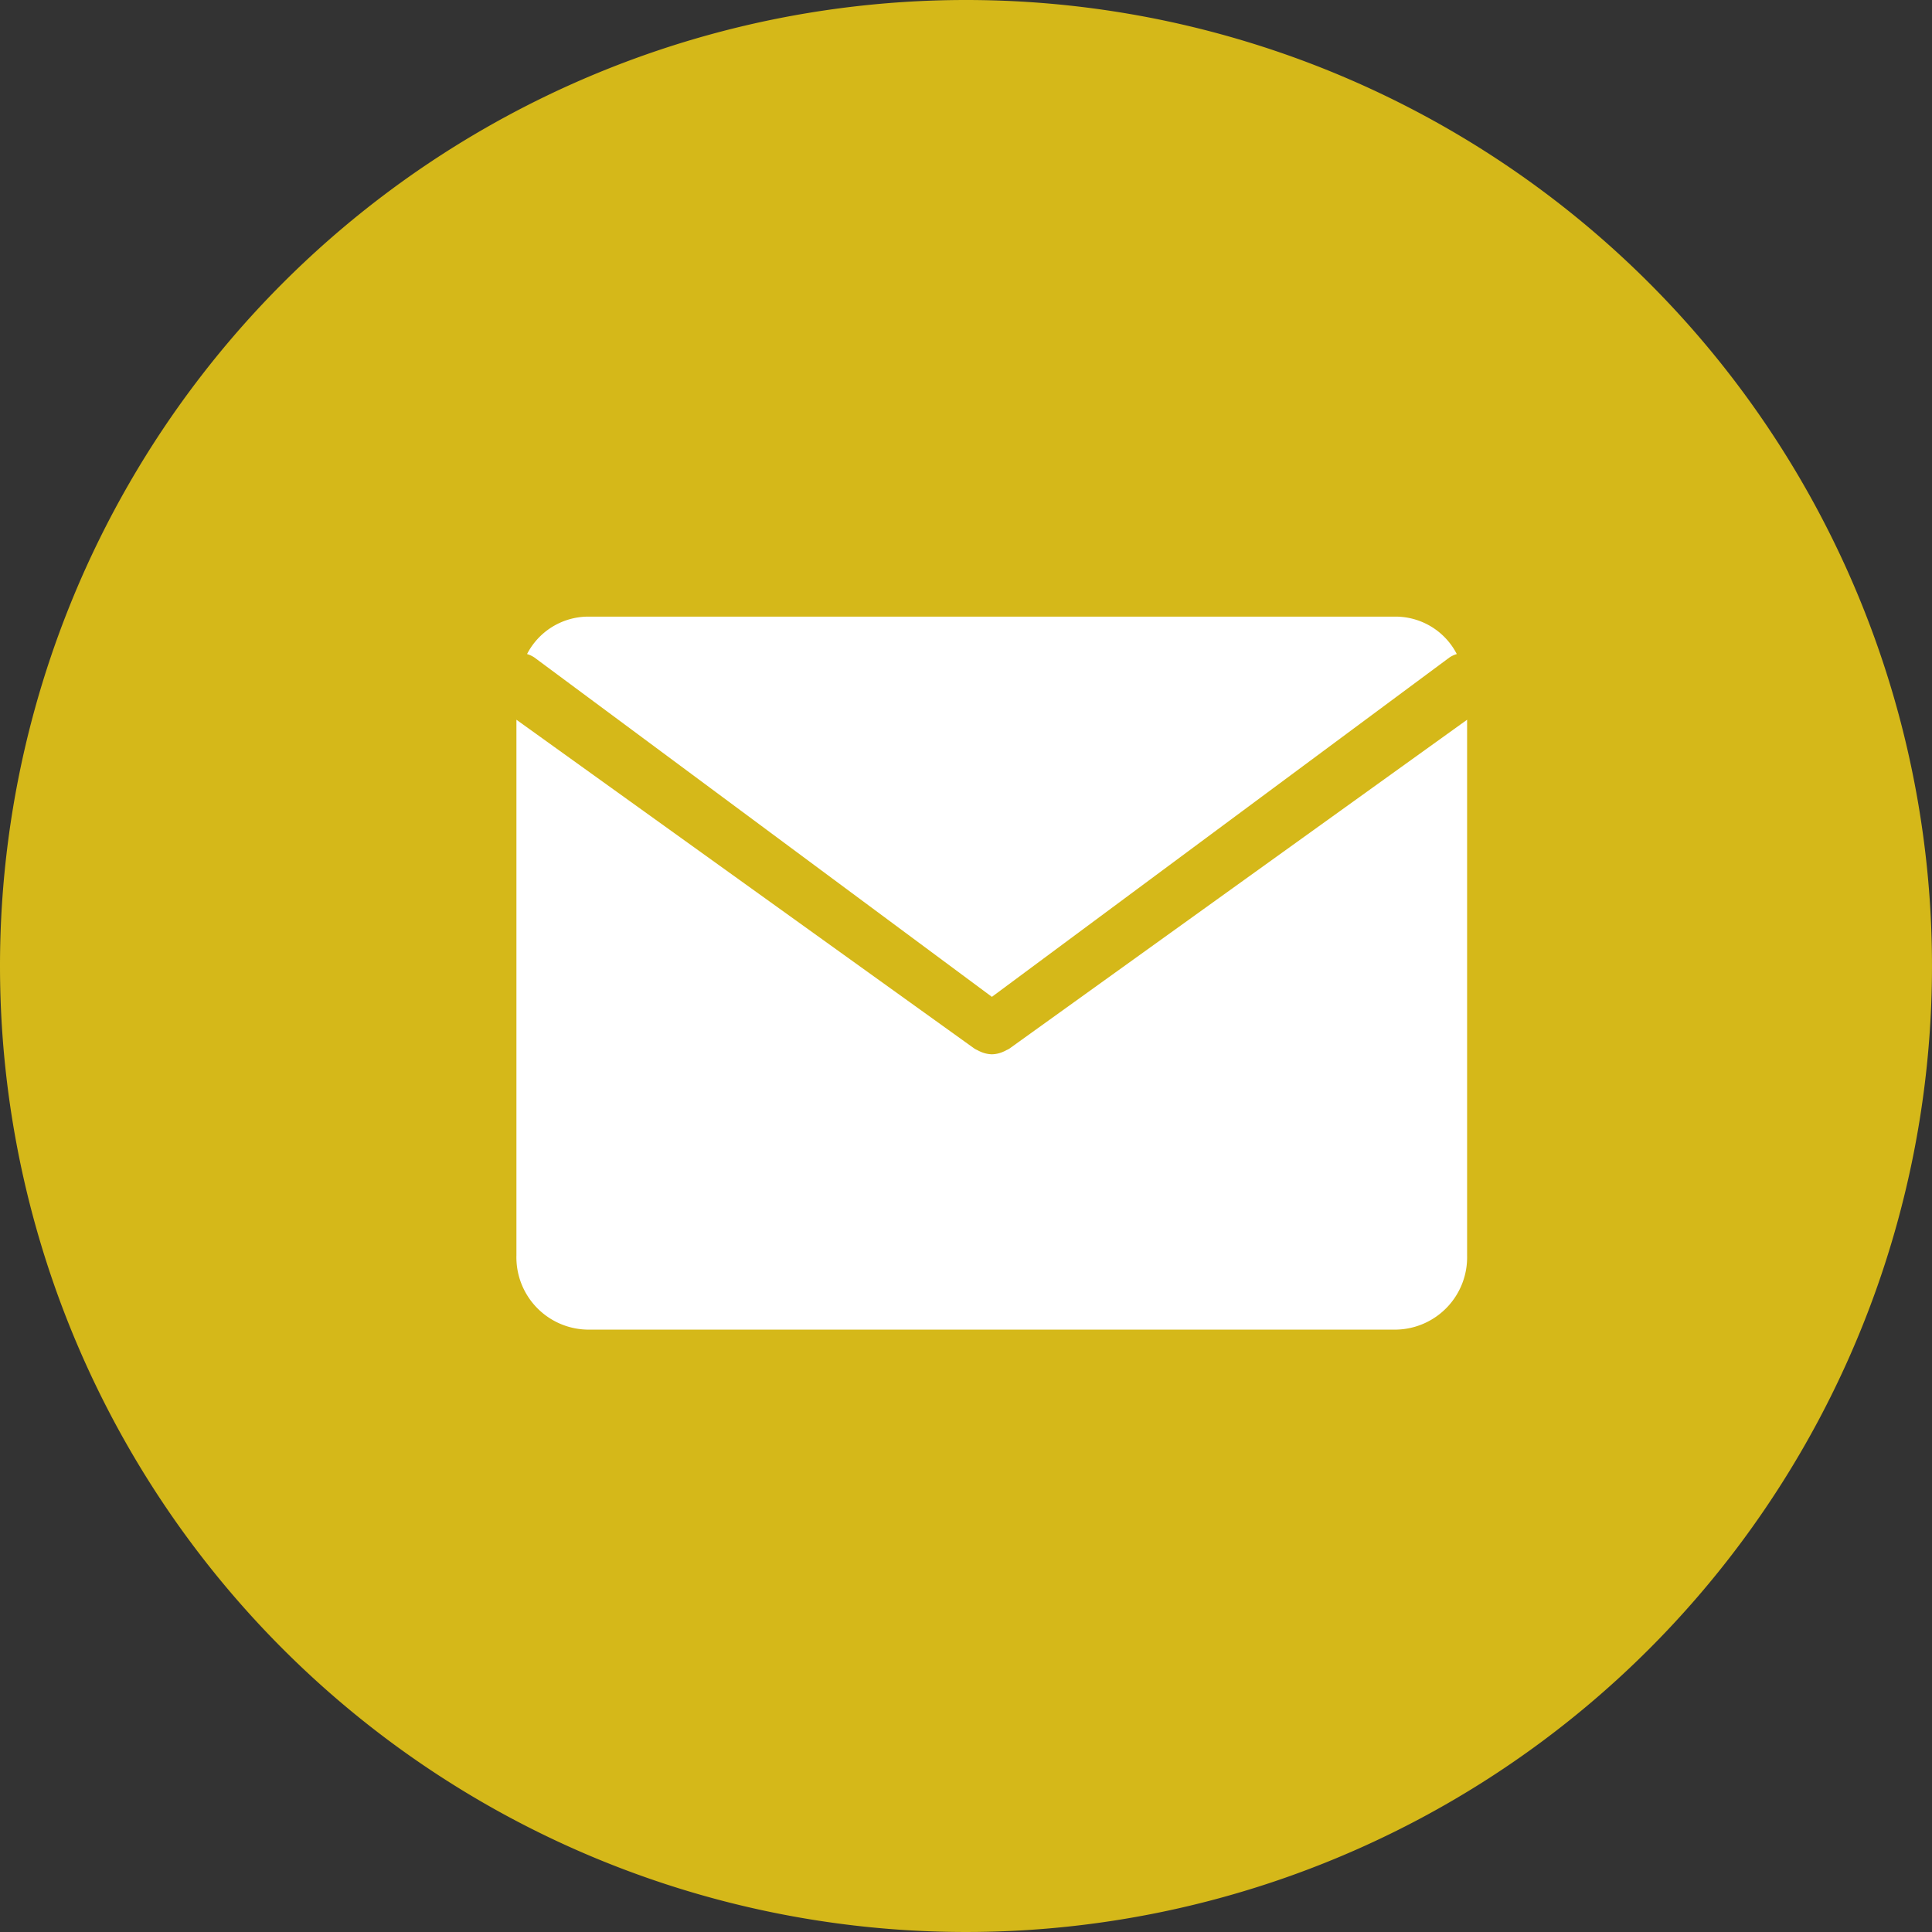
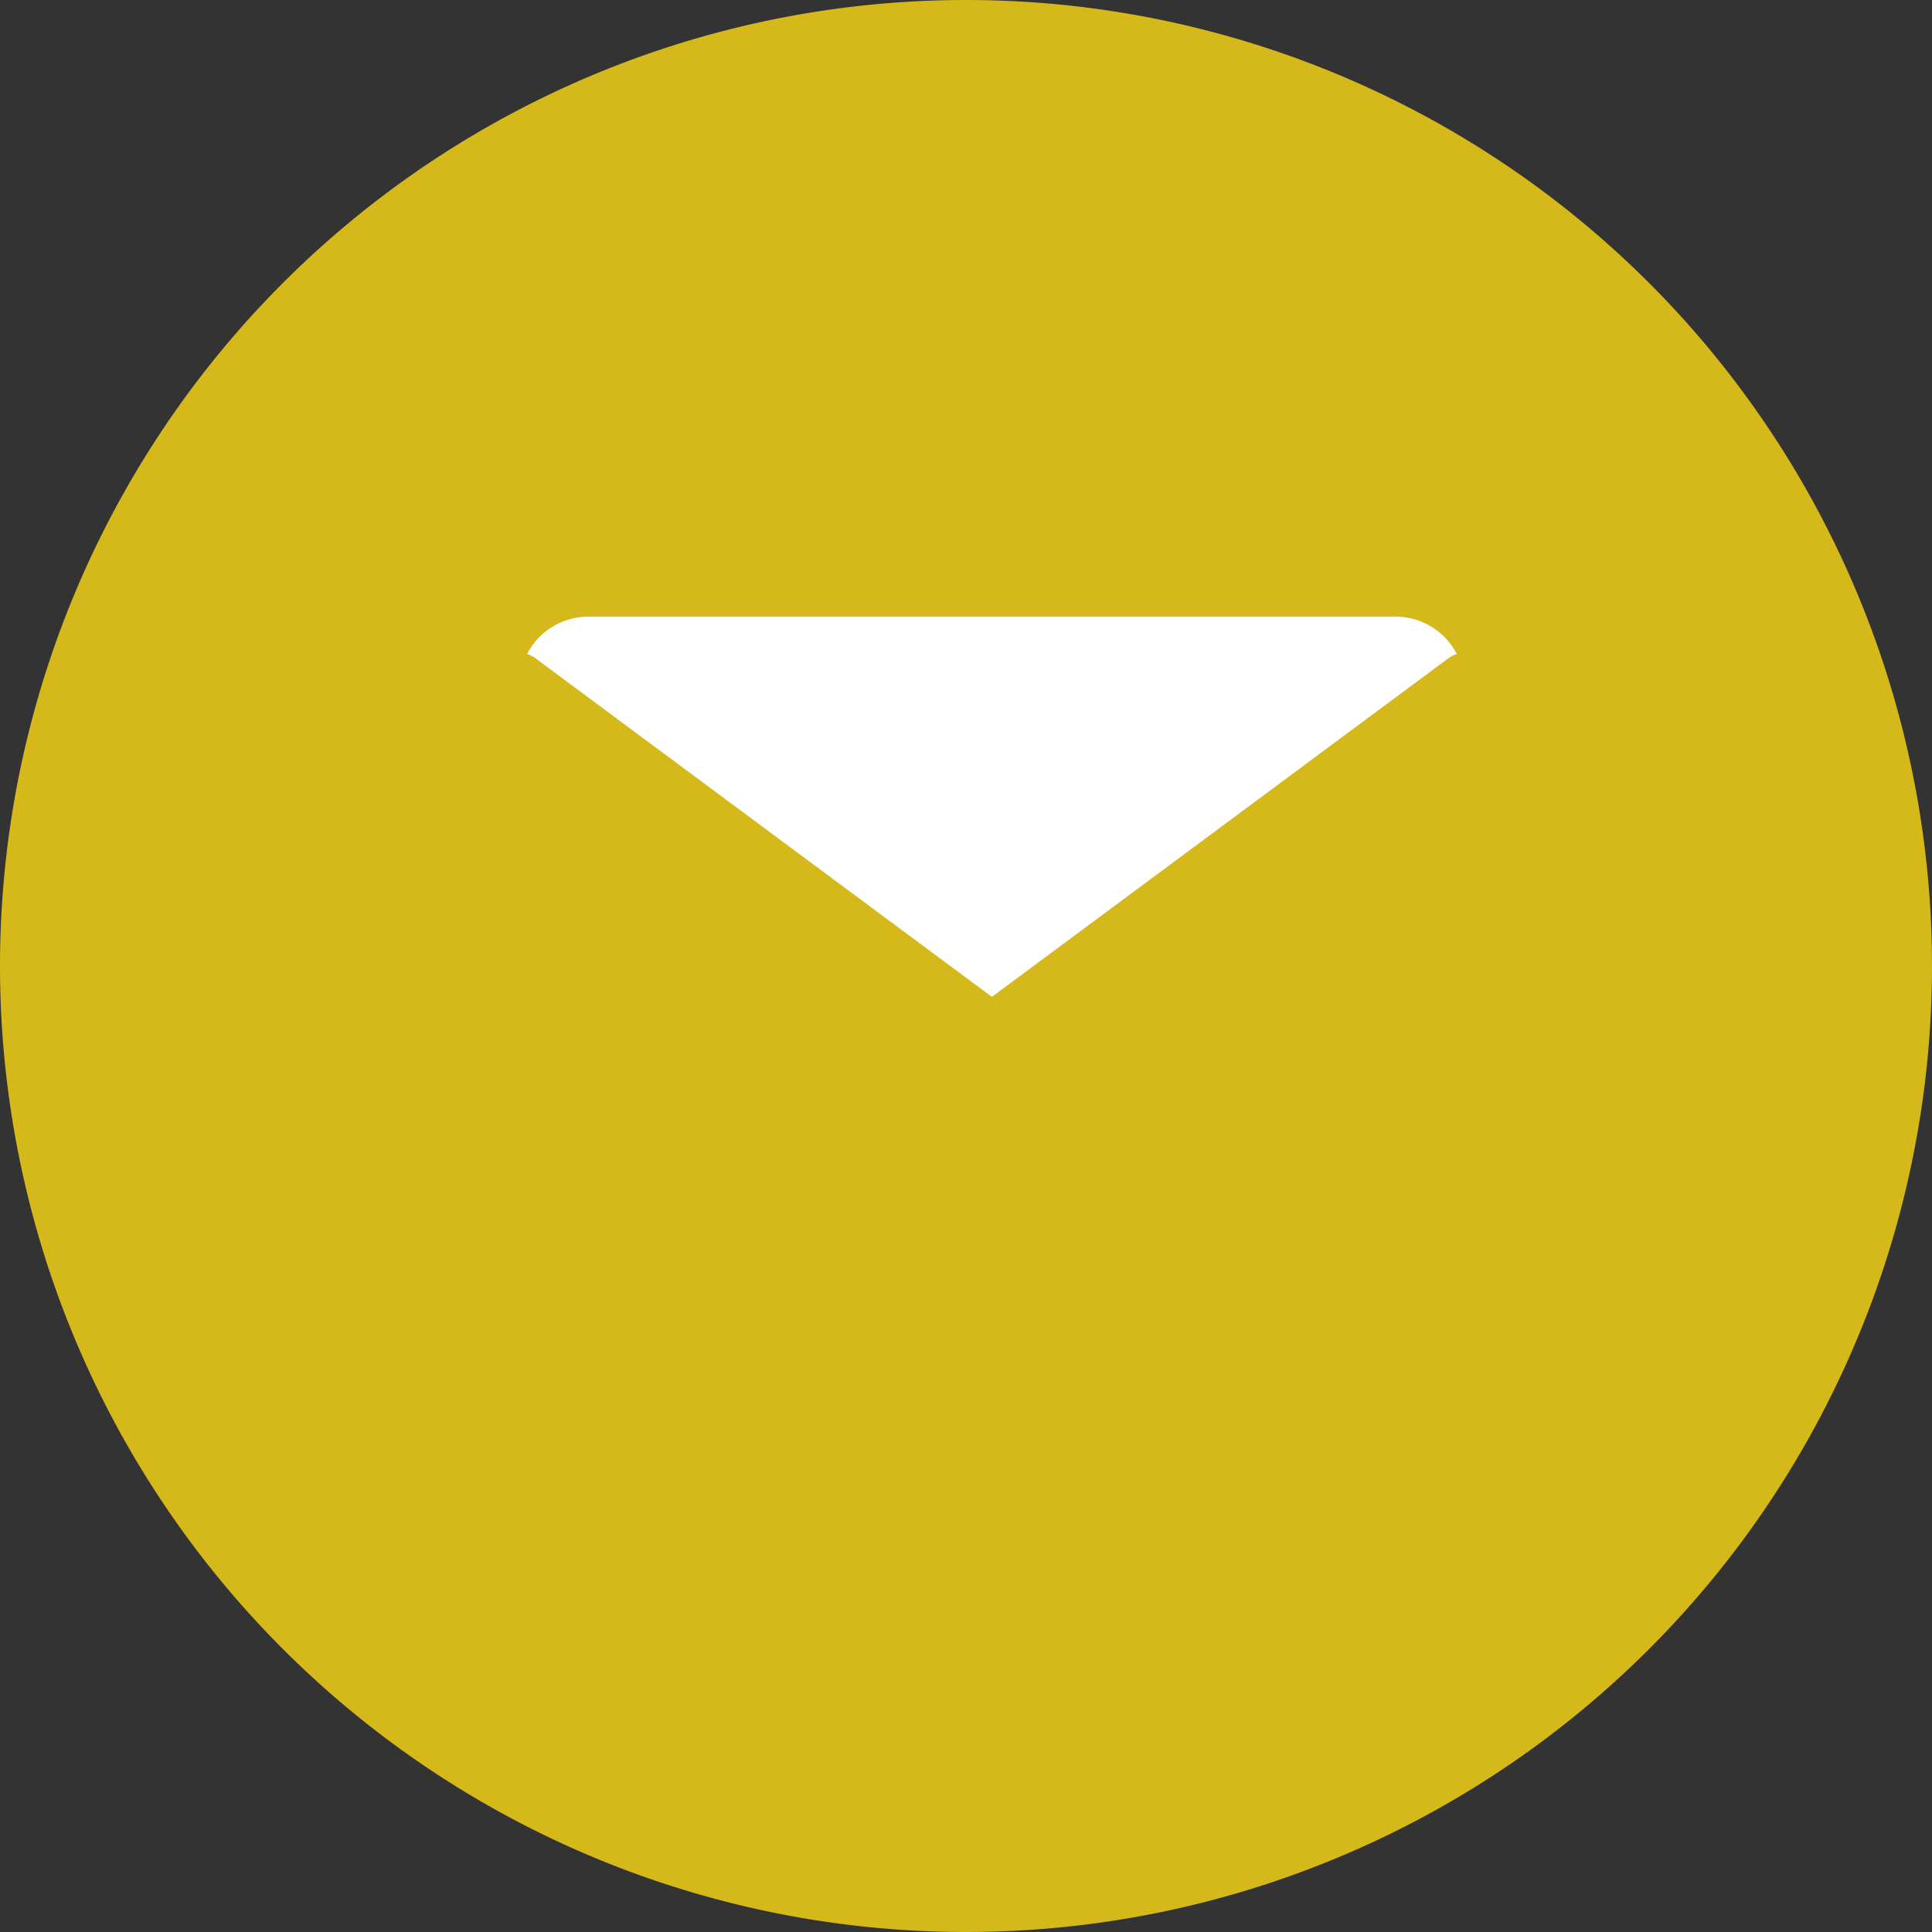
<svg xmlns="http://www.w3.org/2000/svg" width="30" height="30" viewBox="0 0 30 30">
  <rect x="0" y="0" width="30" height="30" fill="#333333" stroke="none" />
  <g id="Group_20" data-name="Group 20" transform="translate(3.84 6.773)">
    <path id="Path_5779" data-name="Path 5779" d="M15,0A15,15,0,1,1,0,15,15,15,0,0,1,15,0Z" transform="translate(-3.84 -6.773)" fill="#d5b819" />
    <g id="Group_3910" data-name="Group 3910" transform="translate(4.181 2.802)">
      <path id="Path_4" data-name="Path 4" d="M3130.466,1688.156l7.106,5.271,7.107-5.271a.428.428,0,0,1,.112-.052,1.071,1.071,0,0,0-.93-.581h-12.576a1.073,1.073,0,0,0-.931.581A.432.432,0,0,1,3130.466,1688.156Z" transform="translate(-3130.191 -1687.523)" fill="#fff" />
-       <path id="Path_5" data-name="Path 5" d="M3132.652,1745.449a.393.393,0,0,1-.044.022.341.341,0,0,1-.042.021.456.456,0,0,1-.182.043h0a.459.459,0,0,1-.183-.043.359.359,0,0,1-.042-.021.471.471,0,0,1-.044-.022L3125,1740.34v8.318a1.123,1.123,0,0,0,1.09,1.152h12.583a1.123,1.123,0,0,0,1.089-1.152v-8.318Z" transform="translate(-3125.002 -1738.739)" fill="#fff" />
    </g>
  </g>
</svg>